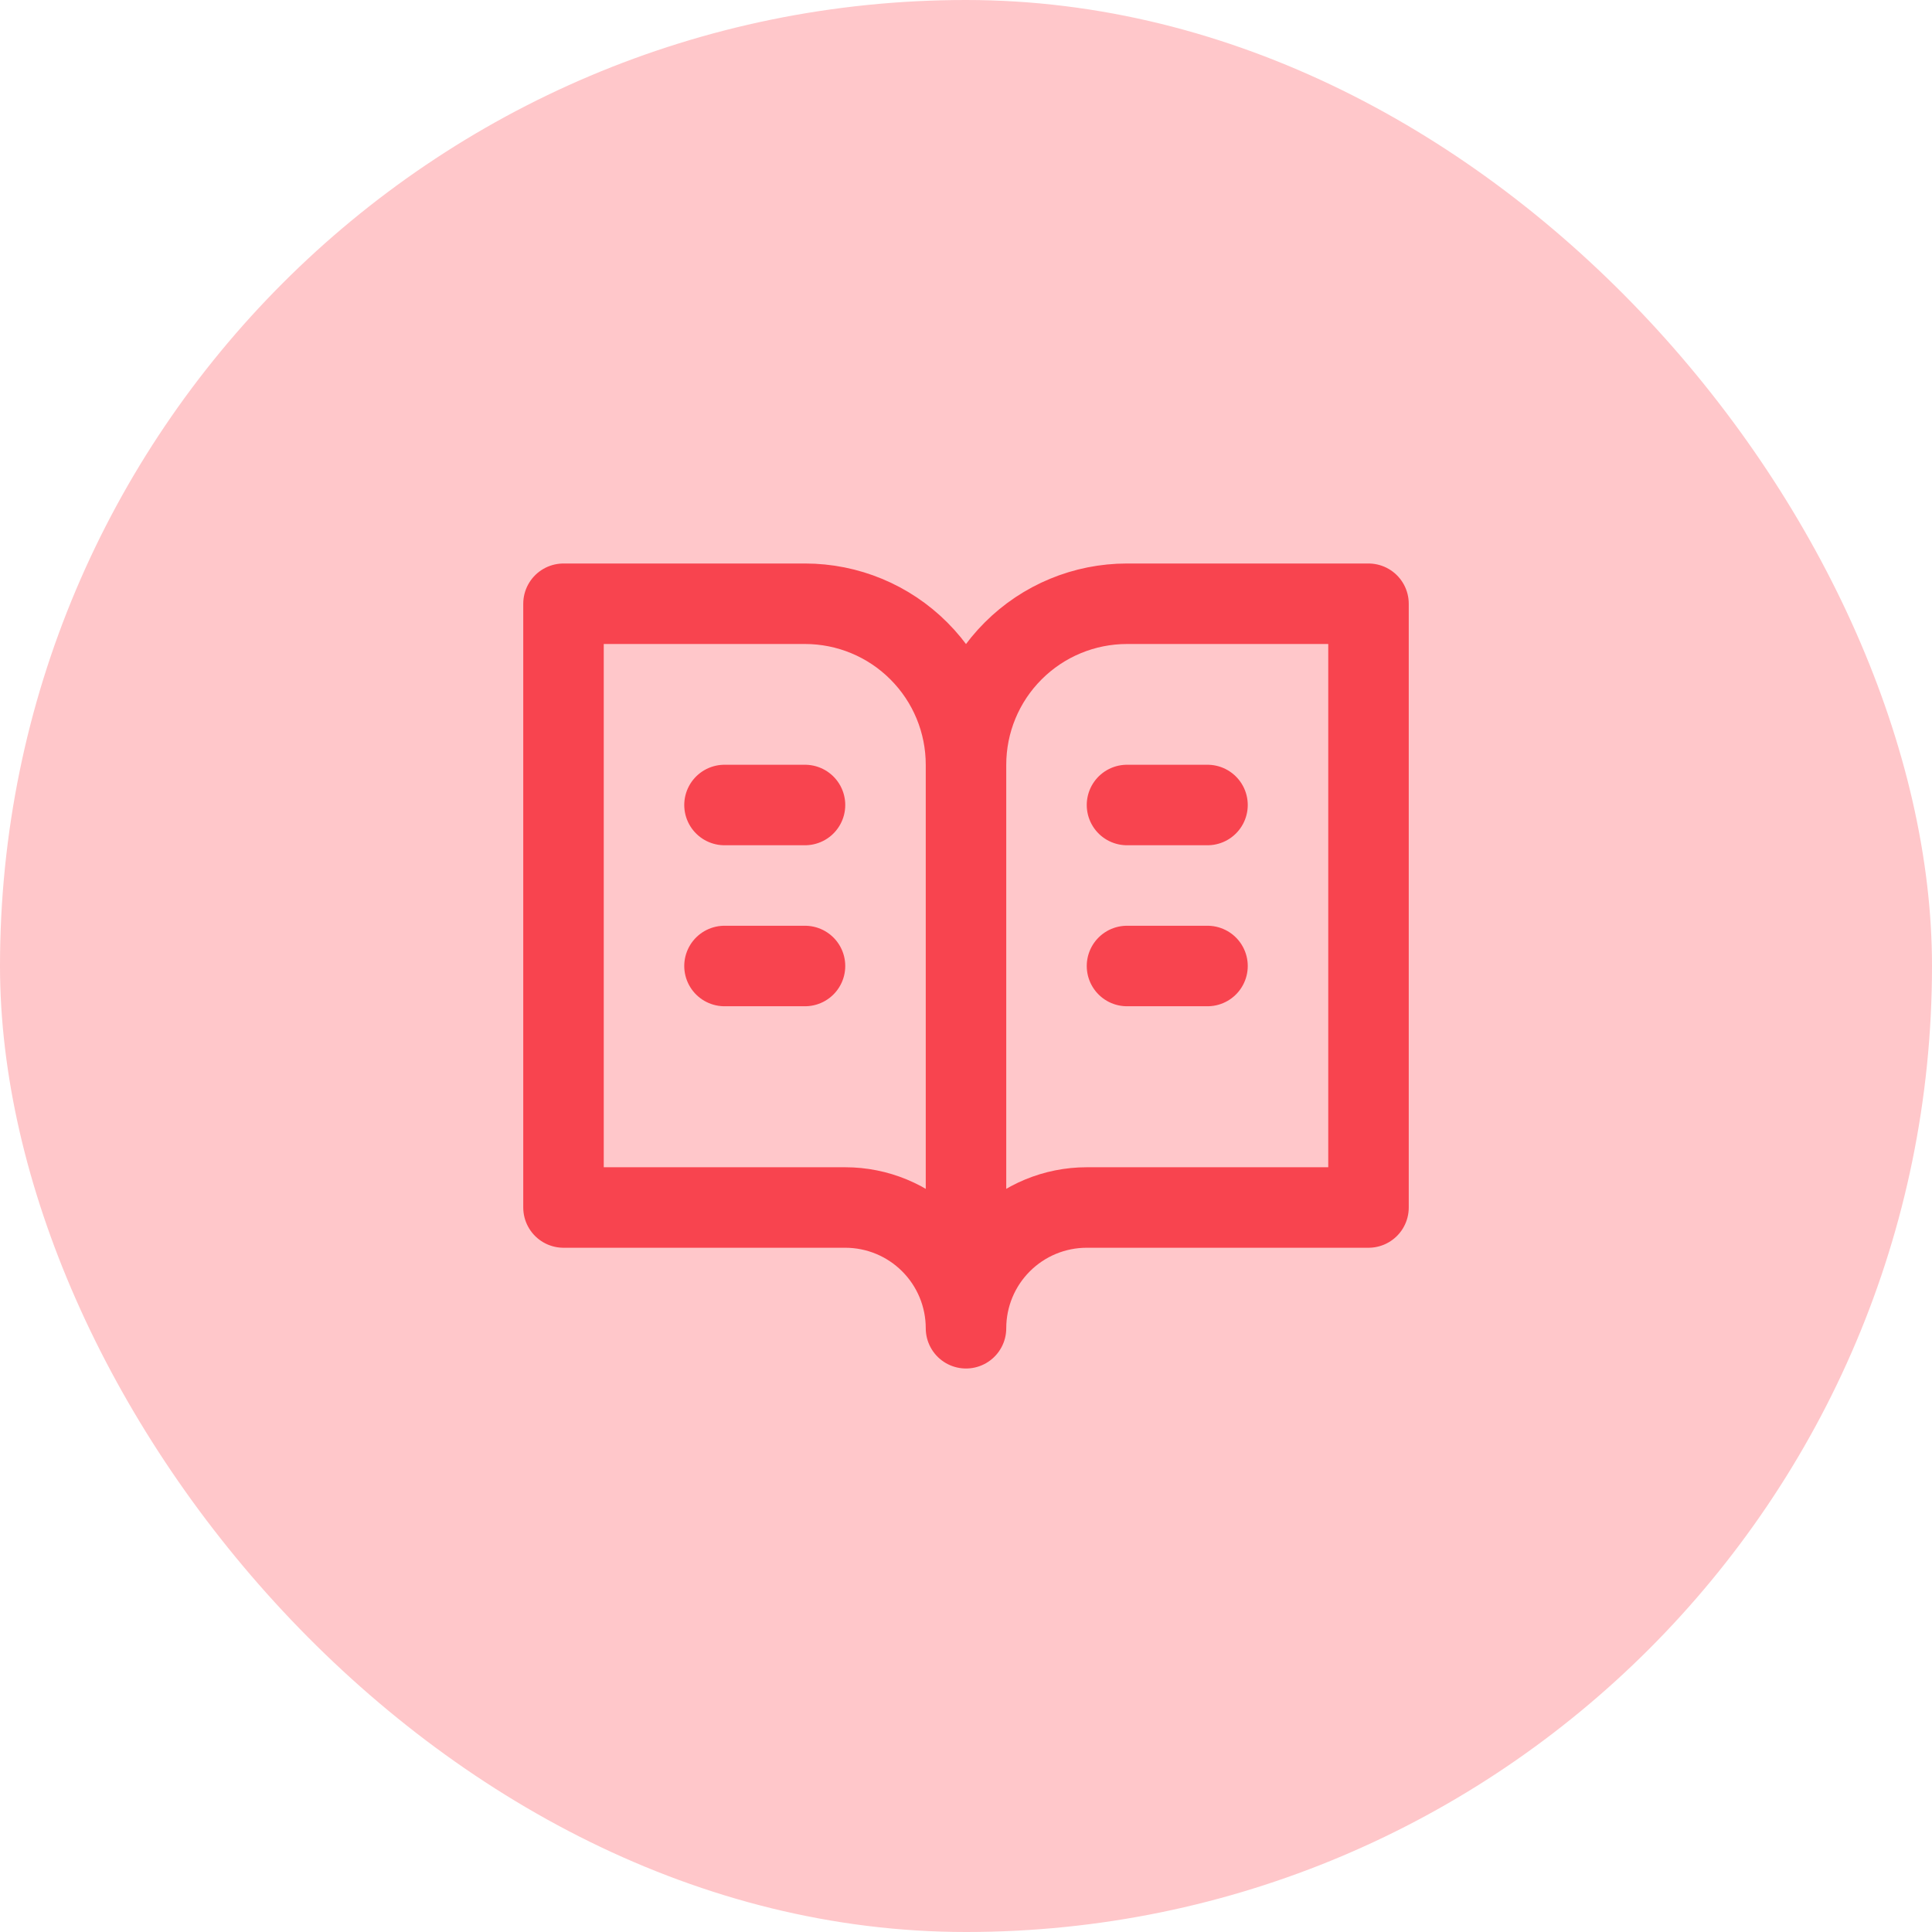
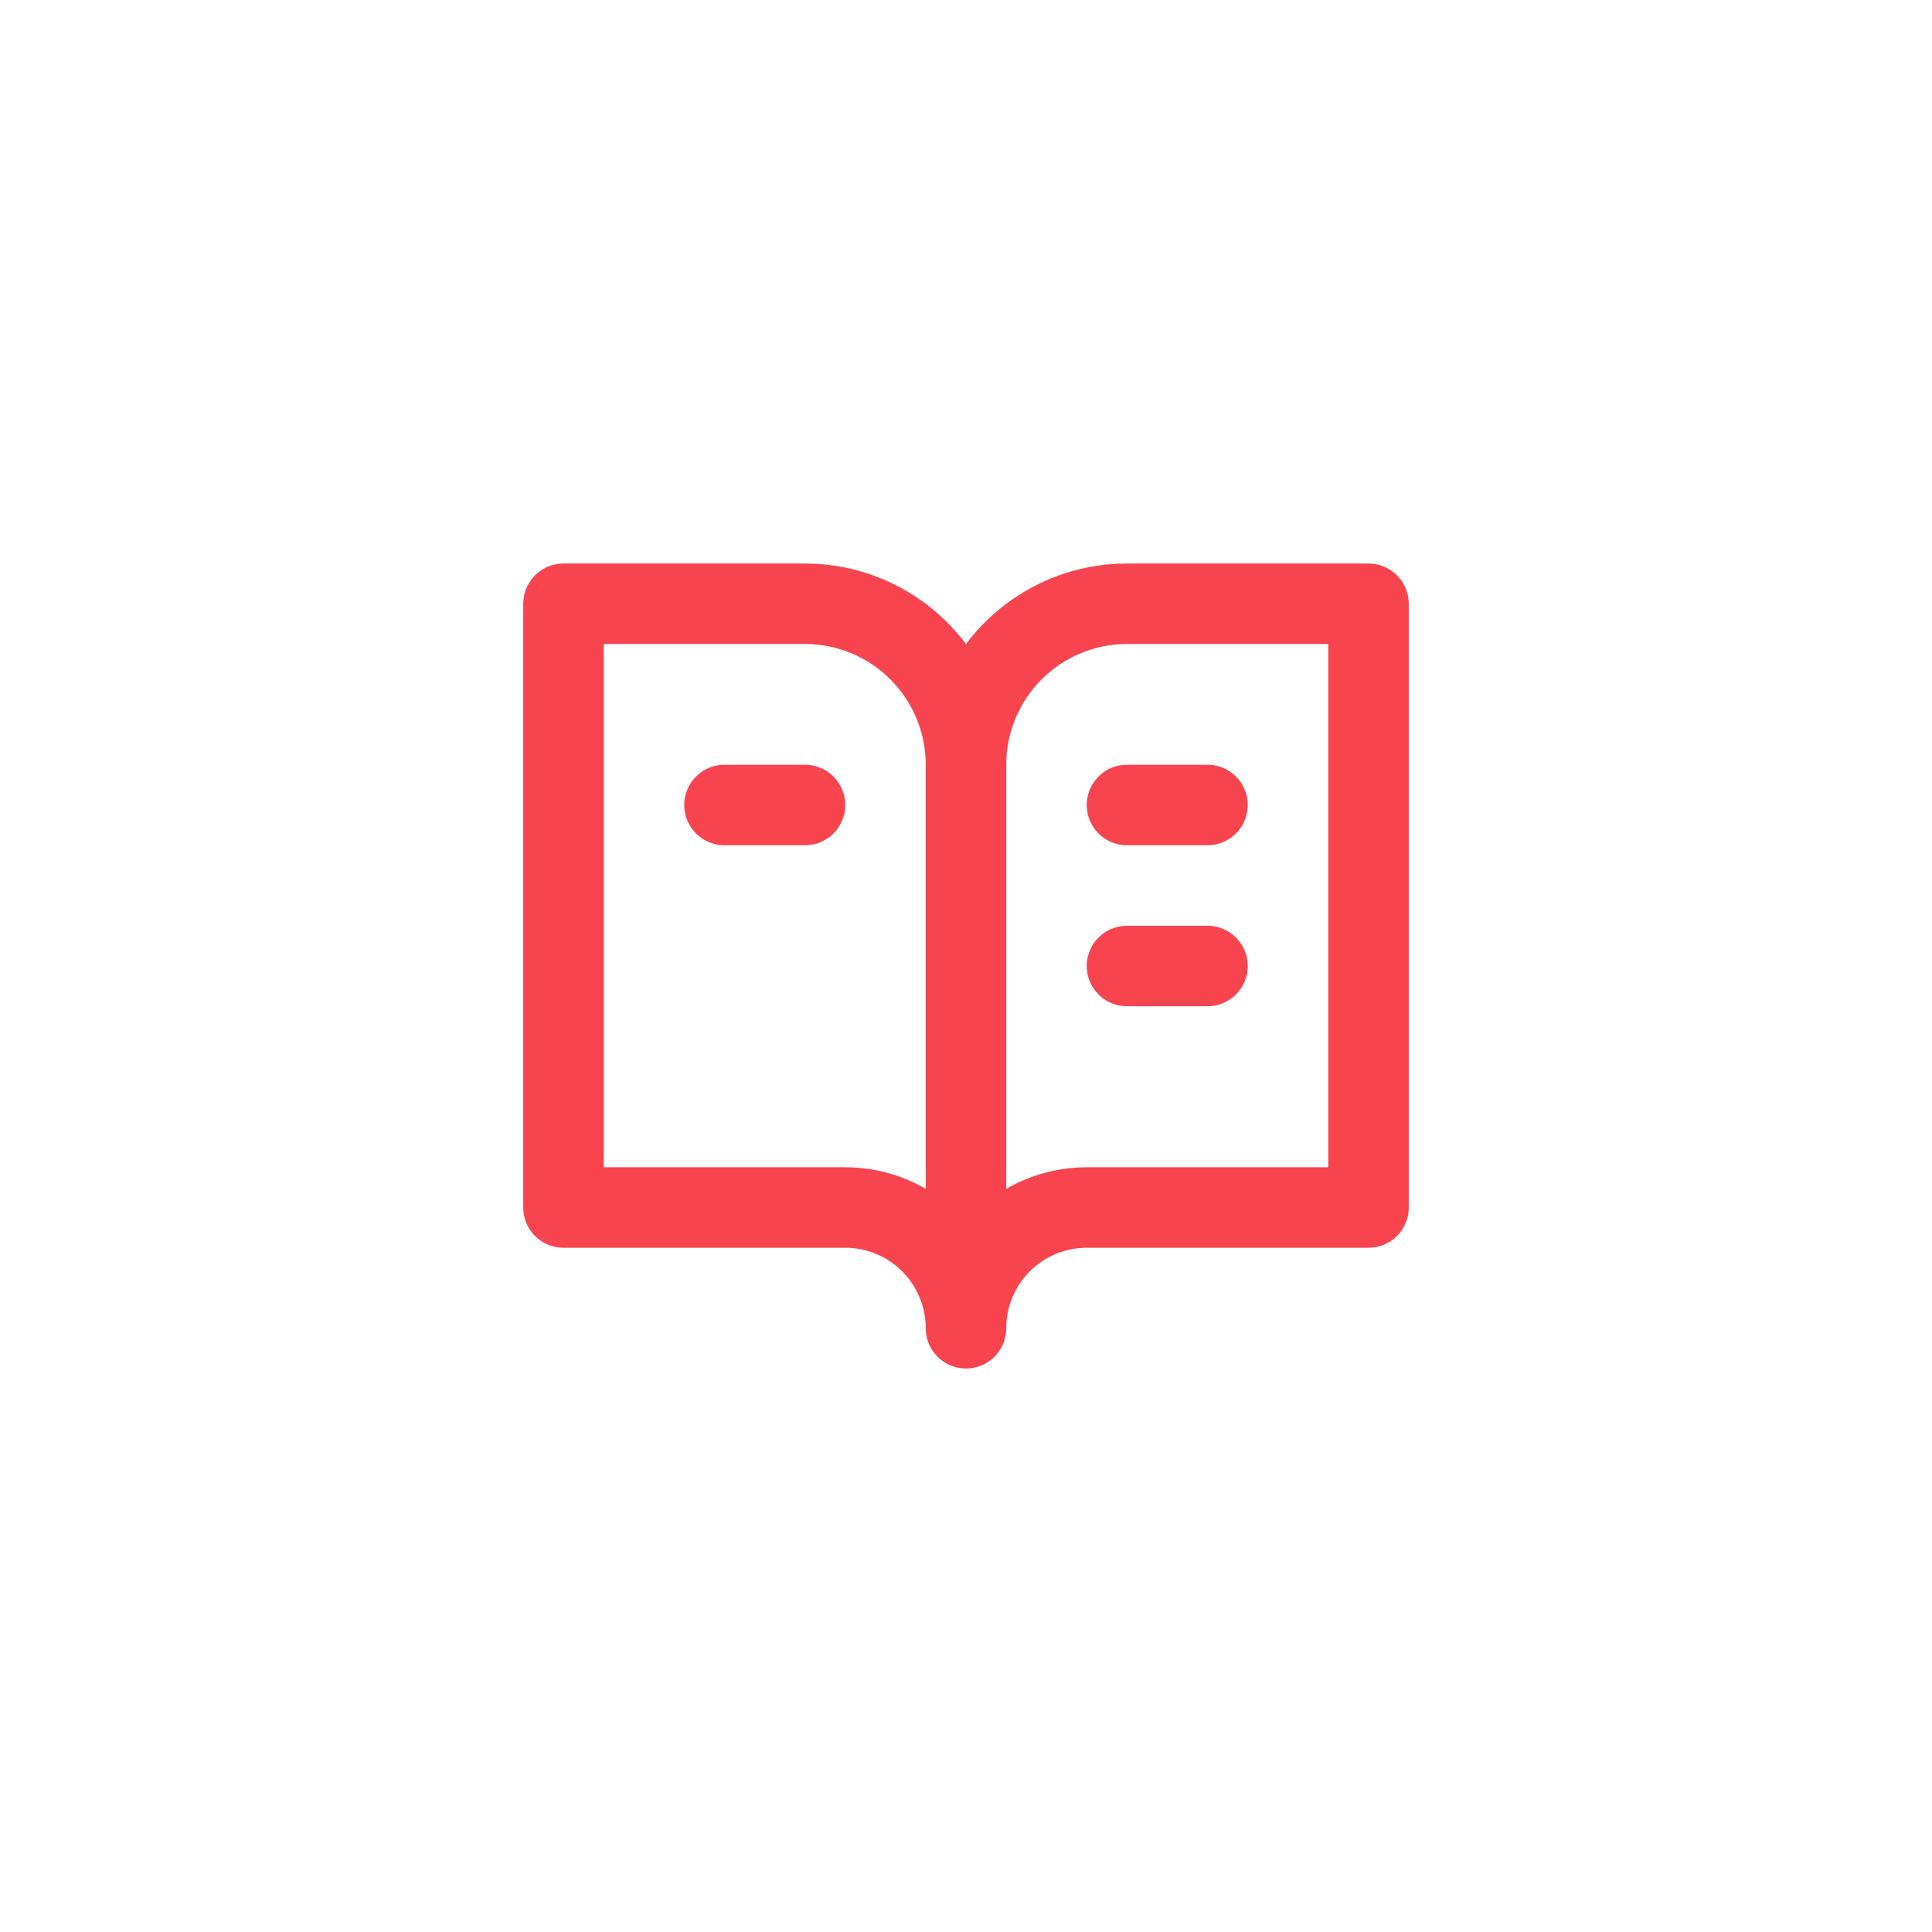
<svg xmlns="http://www.w3.org/2000/svg" width="48" height="48" viewBox="0 0 48 48" fill="none">
-   <rect width="48" height="48" rx="24" fill="#FFC7CA" />
-   <path d="M24 19C24 17.939 23.579 16.922 22.828 16.172C22.078 15.421 21.061 15 20 15H14V30H21C21.796 30 22.559 30.316 23.121 30.879C23.684 31.441 24 32.204 24 33M24 19V33M24 19C24 17.939 24.421 16.922 25.172 16.172C25.922 15.421 26.939 15 28 15H34V30H27C26.204 30 25.441 30.316 24.879 30.879C24.316 31.441 24 32.204 24 33M18 20H20M18 24H20M28 20H30M28 24H30" stroke="#F8444F" stroke-width="2" stroke-linecap="round" stroke-linejoin="round" />
+   <path d="M24 19C24 17.939 23.579 16.922 22.828 16.172C22.078 15.421 21.061 15 20 15H14V30H21C21.796 30 22.559 30.316 23.121 30.879C23.684 31.441 24 32.204 24 33M24 19V33M24 19C24 17.939 24.421 16.922 25.172 16.172C25.922 15.421 26.939 15 28 15H34V30H27C26.204 30 25.441 30.316 24.879 30.879C24.316 31.441 24 32.204 24 33M18 20H20H20M28 20H30M28 24H30" stroke="#F8444F" stroke-width="2" stroke-linecap="round" stroke-linejoin="round" />
</svg>